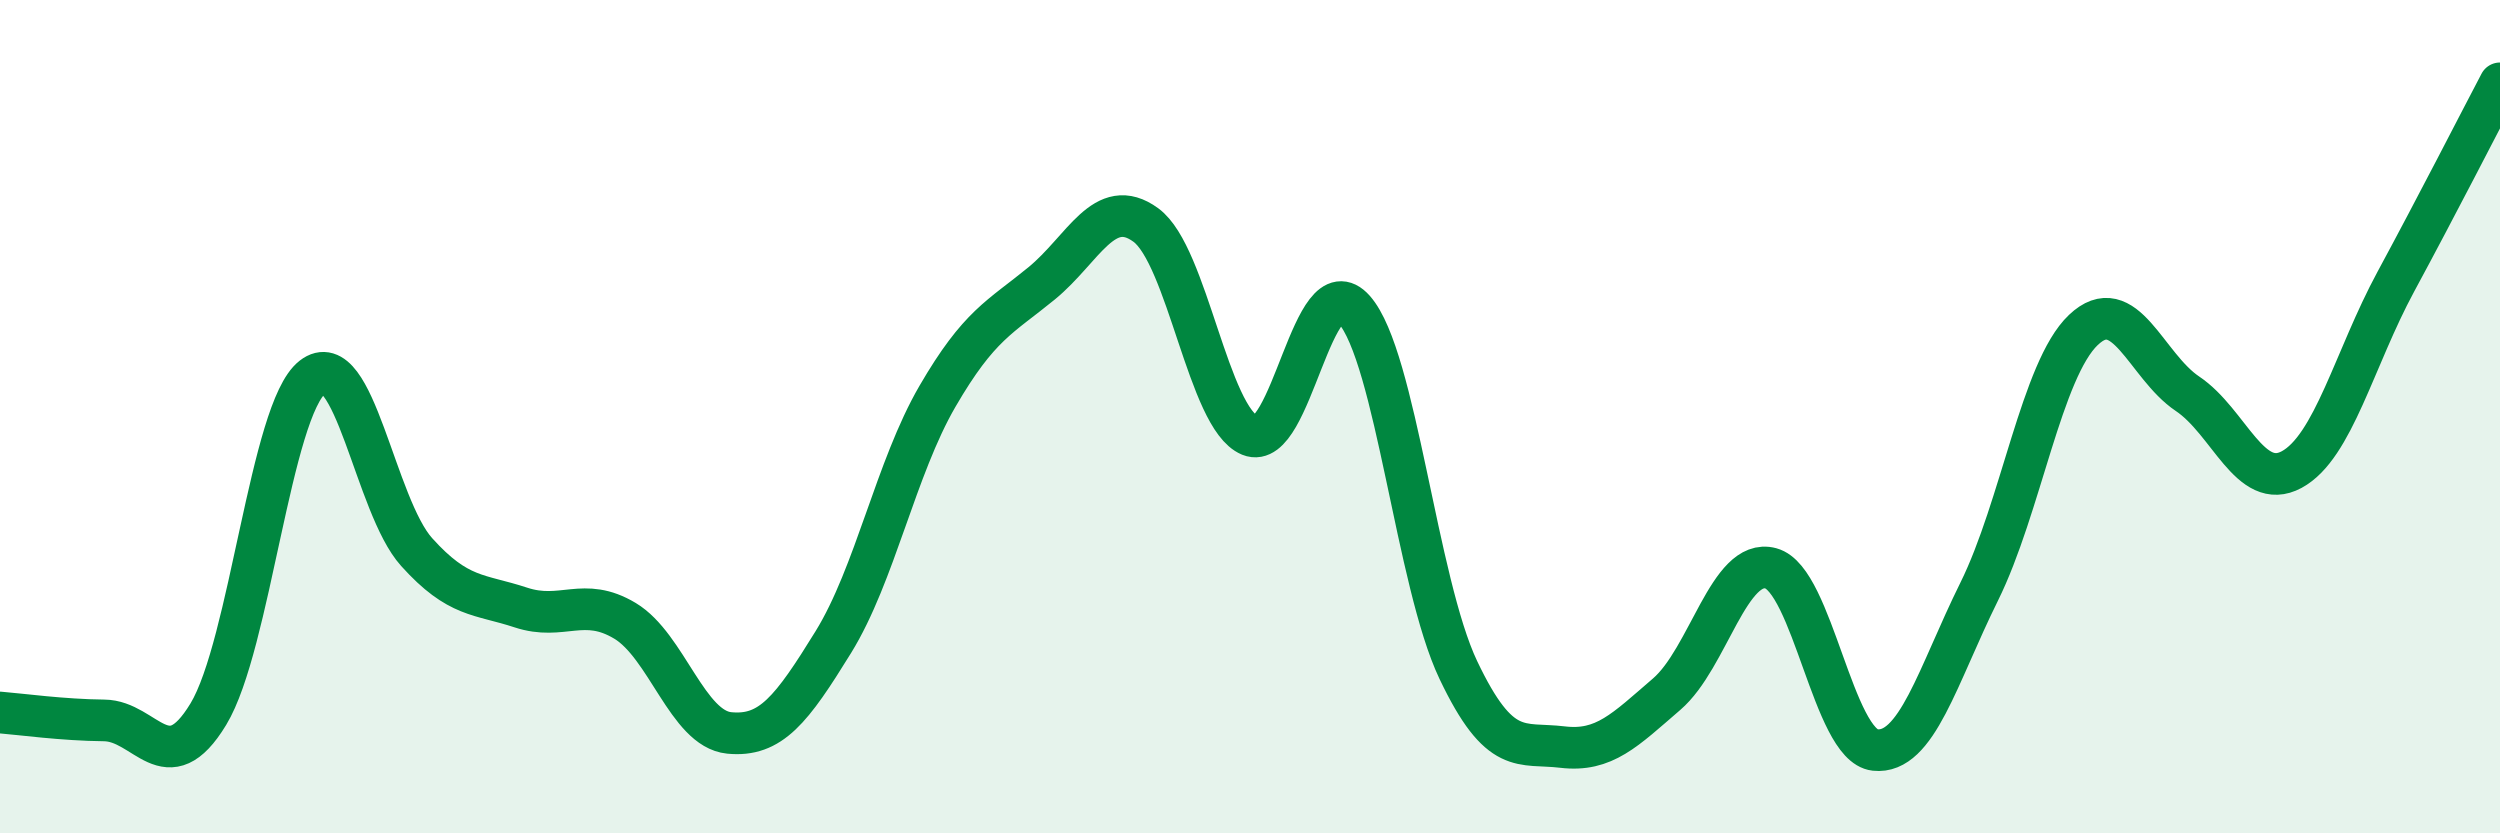
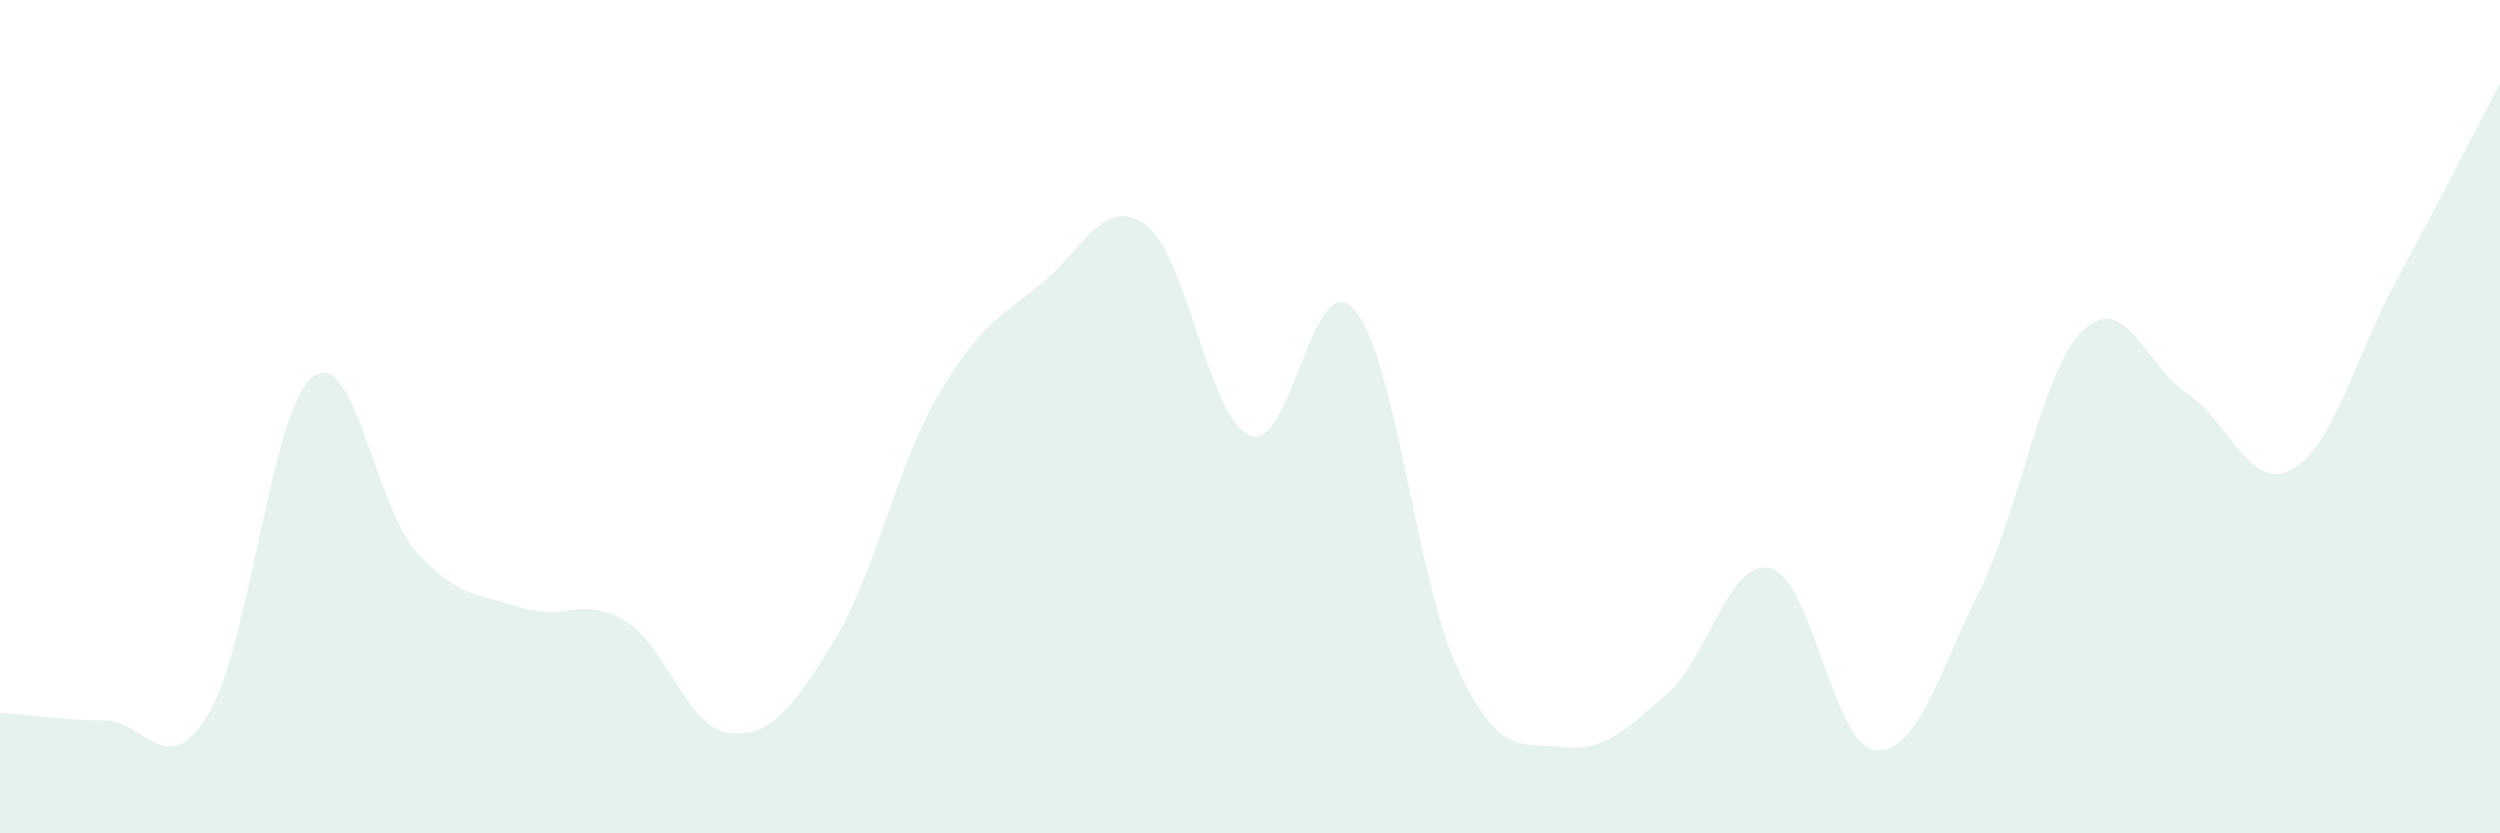
<svg xmlns="http://www.w3.org/2000/svg" width="60" height="20" viewBox="0 0 60 20">
  <path d="M 0,17.1 C 0.5,17.14 1.5,17.28 2.5,17.29 C 3.5,17.3 4,18.79 5,17.14 C 6,15.49 6.5,9.83 7.5,9.05 C 8.5,8.27 9,12.14 10,13.25 C 11,14.36 11.5,14.25 12.5,14.58 C 13.5,14.91 14,14.3 15,14.9 C 16,15.5 16.5,17.49 17.5,17.59 C 18.5,17.69 19,17.03 20,15.41 C 21,13.79 21.5,11.23 22.5,9.51 C 23.5,7.79 24,7.62 25,6.8 C 26,5.98 26.5,4.67 27.5,5.4 C 28.5,6.13 29,10.04 30,10.45 C 31,10.86 31.5,6.3 32.5,7.43 C 33.5,8.56 34,13.98 35,16.08 C 36,18.18 36.5,17.81 37.5,17.93 C 38.5,18.05 39,17.52 40,16.66 C 41,15.8 41.5,13.37 42.5,13.64 C 43.5,13.91 44,17.89 45,18 C 46,18.11 46.5,16.22 47.5,14.2 C 48.5,12.18 49,8.87 50,7.92 C 51,6.97 51.5,8.78 52.5,9.45 C 53.5,10.12 54,11.81 55,11.27 C 56,10.73 56.5,8.61 57.5,6.76 C 58.5,4.91 59.5,2.95 60,2L60 20L0 20Z" fill="#008740" opacity="0.1" stroke-linecap="round" stroke-linejoin="round" />
-   <path d="M 0,17.1 C 0.5,17.14 1.5,17.28 2.5,17.29 C 3.5,17.3 4,18.79 5,17.14 C 6,15.49 6.5,9.83 7.5,9.05 C 8.5,8.27 9,12.14 10,13.25 C 11,14.36 11.5,14.25 12.5,14.58 C 13.5,14.91 14,14.3 15,14.9 C 16,15.5 16.5,17.49 17.5,17.59 C 18.5,17.69 19,17.03 20,15.41 C 21,13.79 21.5,11.23 22.5,9.51 C 23.5,7.79 24,7.62 25,6.8 C 26,5.98 26.5,4.67 27.5,5.4 C 28.5,6.13 29,10.04 30,10.45 C 31,10.86 31.5,6.3 32.5,7.43 C 33.5,8.56 34,13.98 35,16.08 C 36,18.18 36.5,17.81 37.5,17.93 C 38.5,18.05 39,17.52 40,16.66 C 41,15.8 41.5,13.37 42.5,13.64 C 43.5,13.91 44,17.89 45,18 C 46,18.11 46.5,16.22 47.5,14.2 C 48.5,12.18 49,8.87 50,7.92 C 51,6.97 51.5,8.78 52.5,9.45 C 53.5,10.12 54,11.81 55,11.27 C 56,10.73 56.5,8.61 57.5,6.76 C 58.5,4.91 59.5,2.95 60,2" stroke="#008740" stroke-width="1" fill="none" stroke-linecap="round" stroke-linejoin="round" />
</svg>